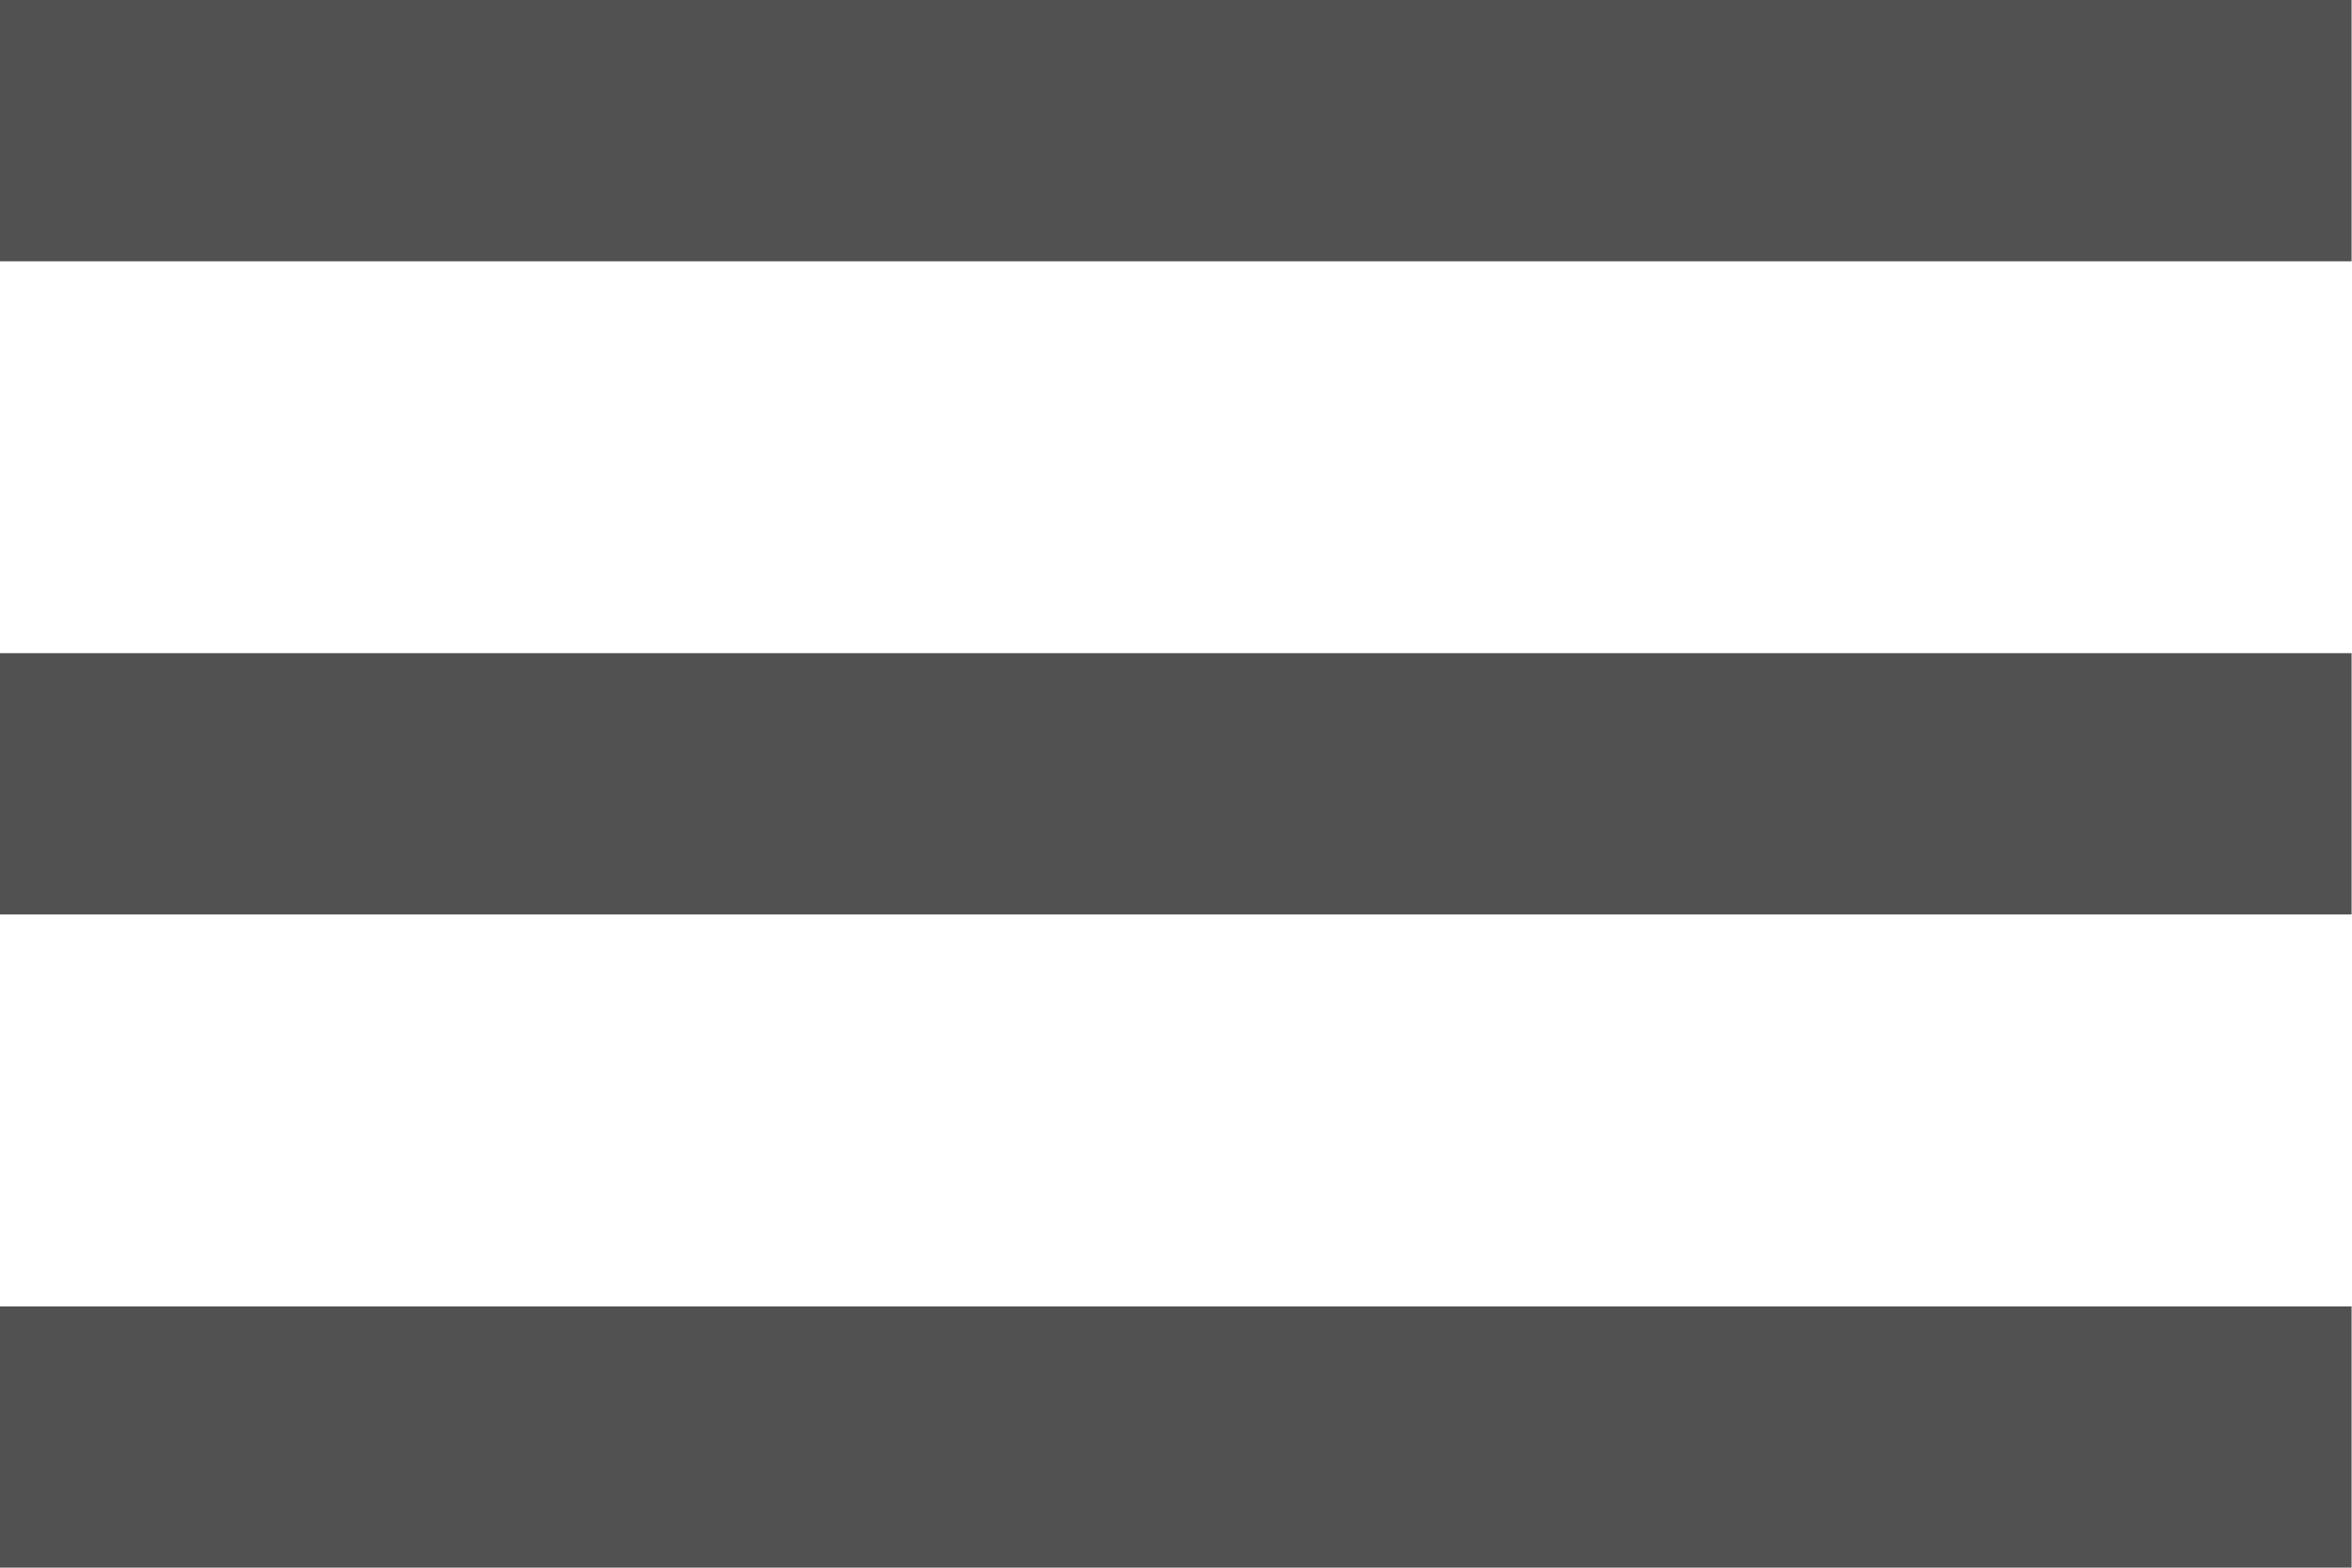
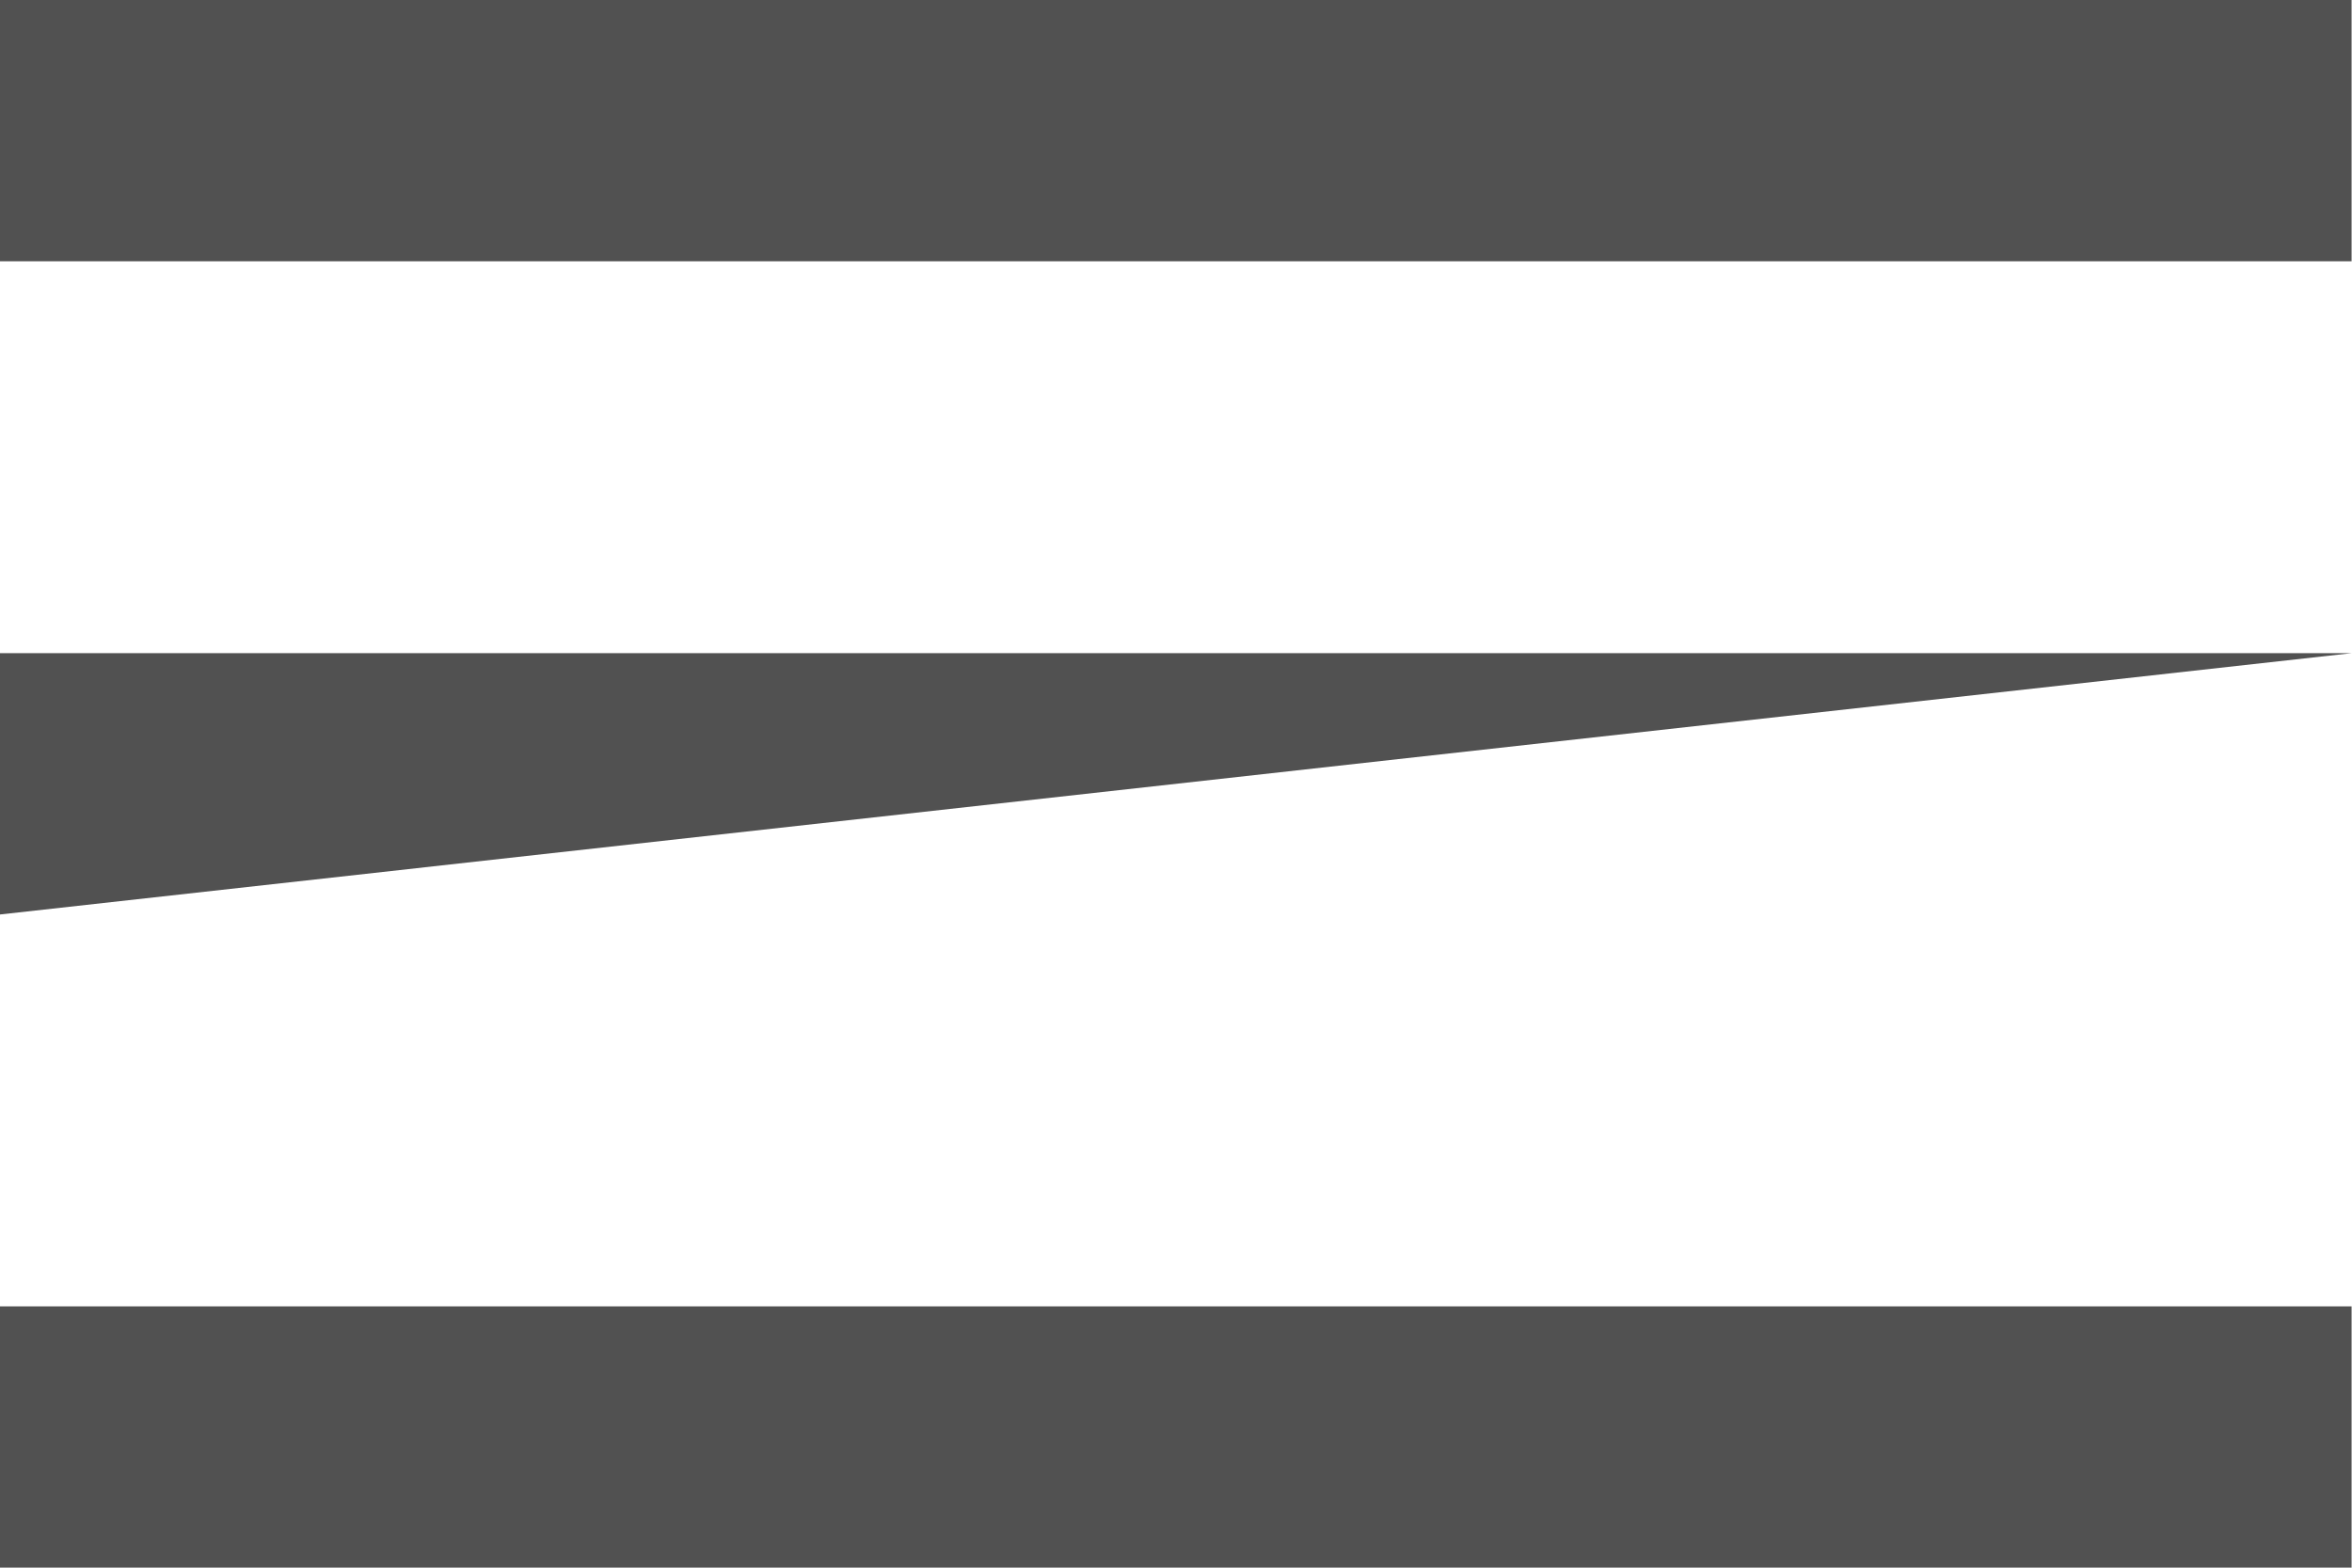
<svg xmlns="http://www.w3.org/2000/svg" viewBox="0 0 22.904 15.269">
  <defs>
    <style>
      .cls-1 {
        fill: #515151;
      }
    </style>
  </defs>
-   <path id="path" class="cls-1" d="M557.4,875h22.9v2.545H557.4Zm0,8.907v-2.545h22.9v2.545Zm0,6.362v-2.545h22.9v2.545Z" transform="translate(-557.4 -875)" />
+   <path id="path" class="cls-1" d="M557.4,875h22.9v2.545H557.4Zm0,8.907v-2.545h22.9Zm0,6.362v-2.545h22.9v2.545Z" transform="translate(-557.4 -875)" />
</svg>